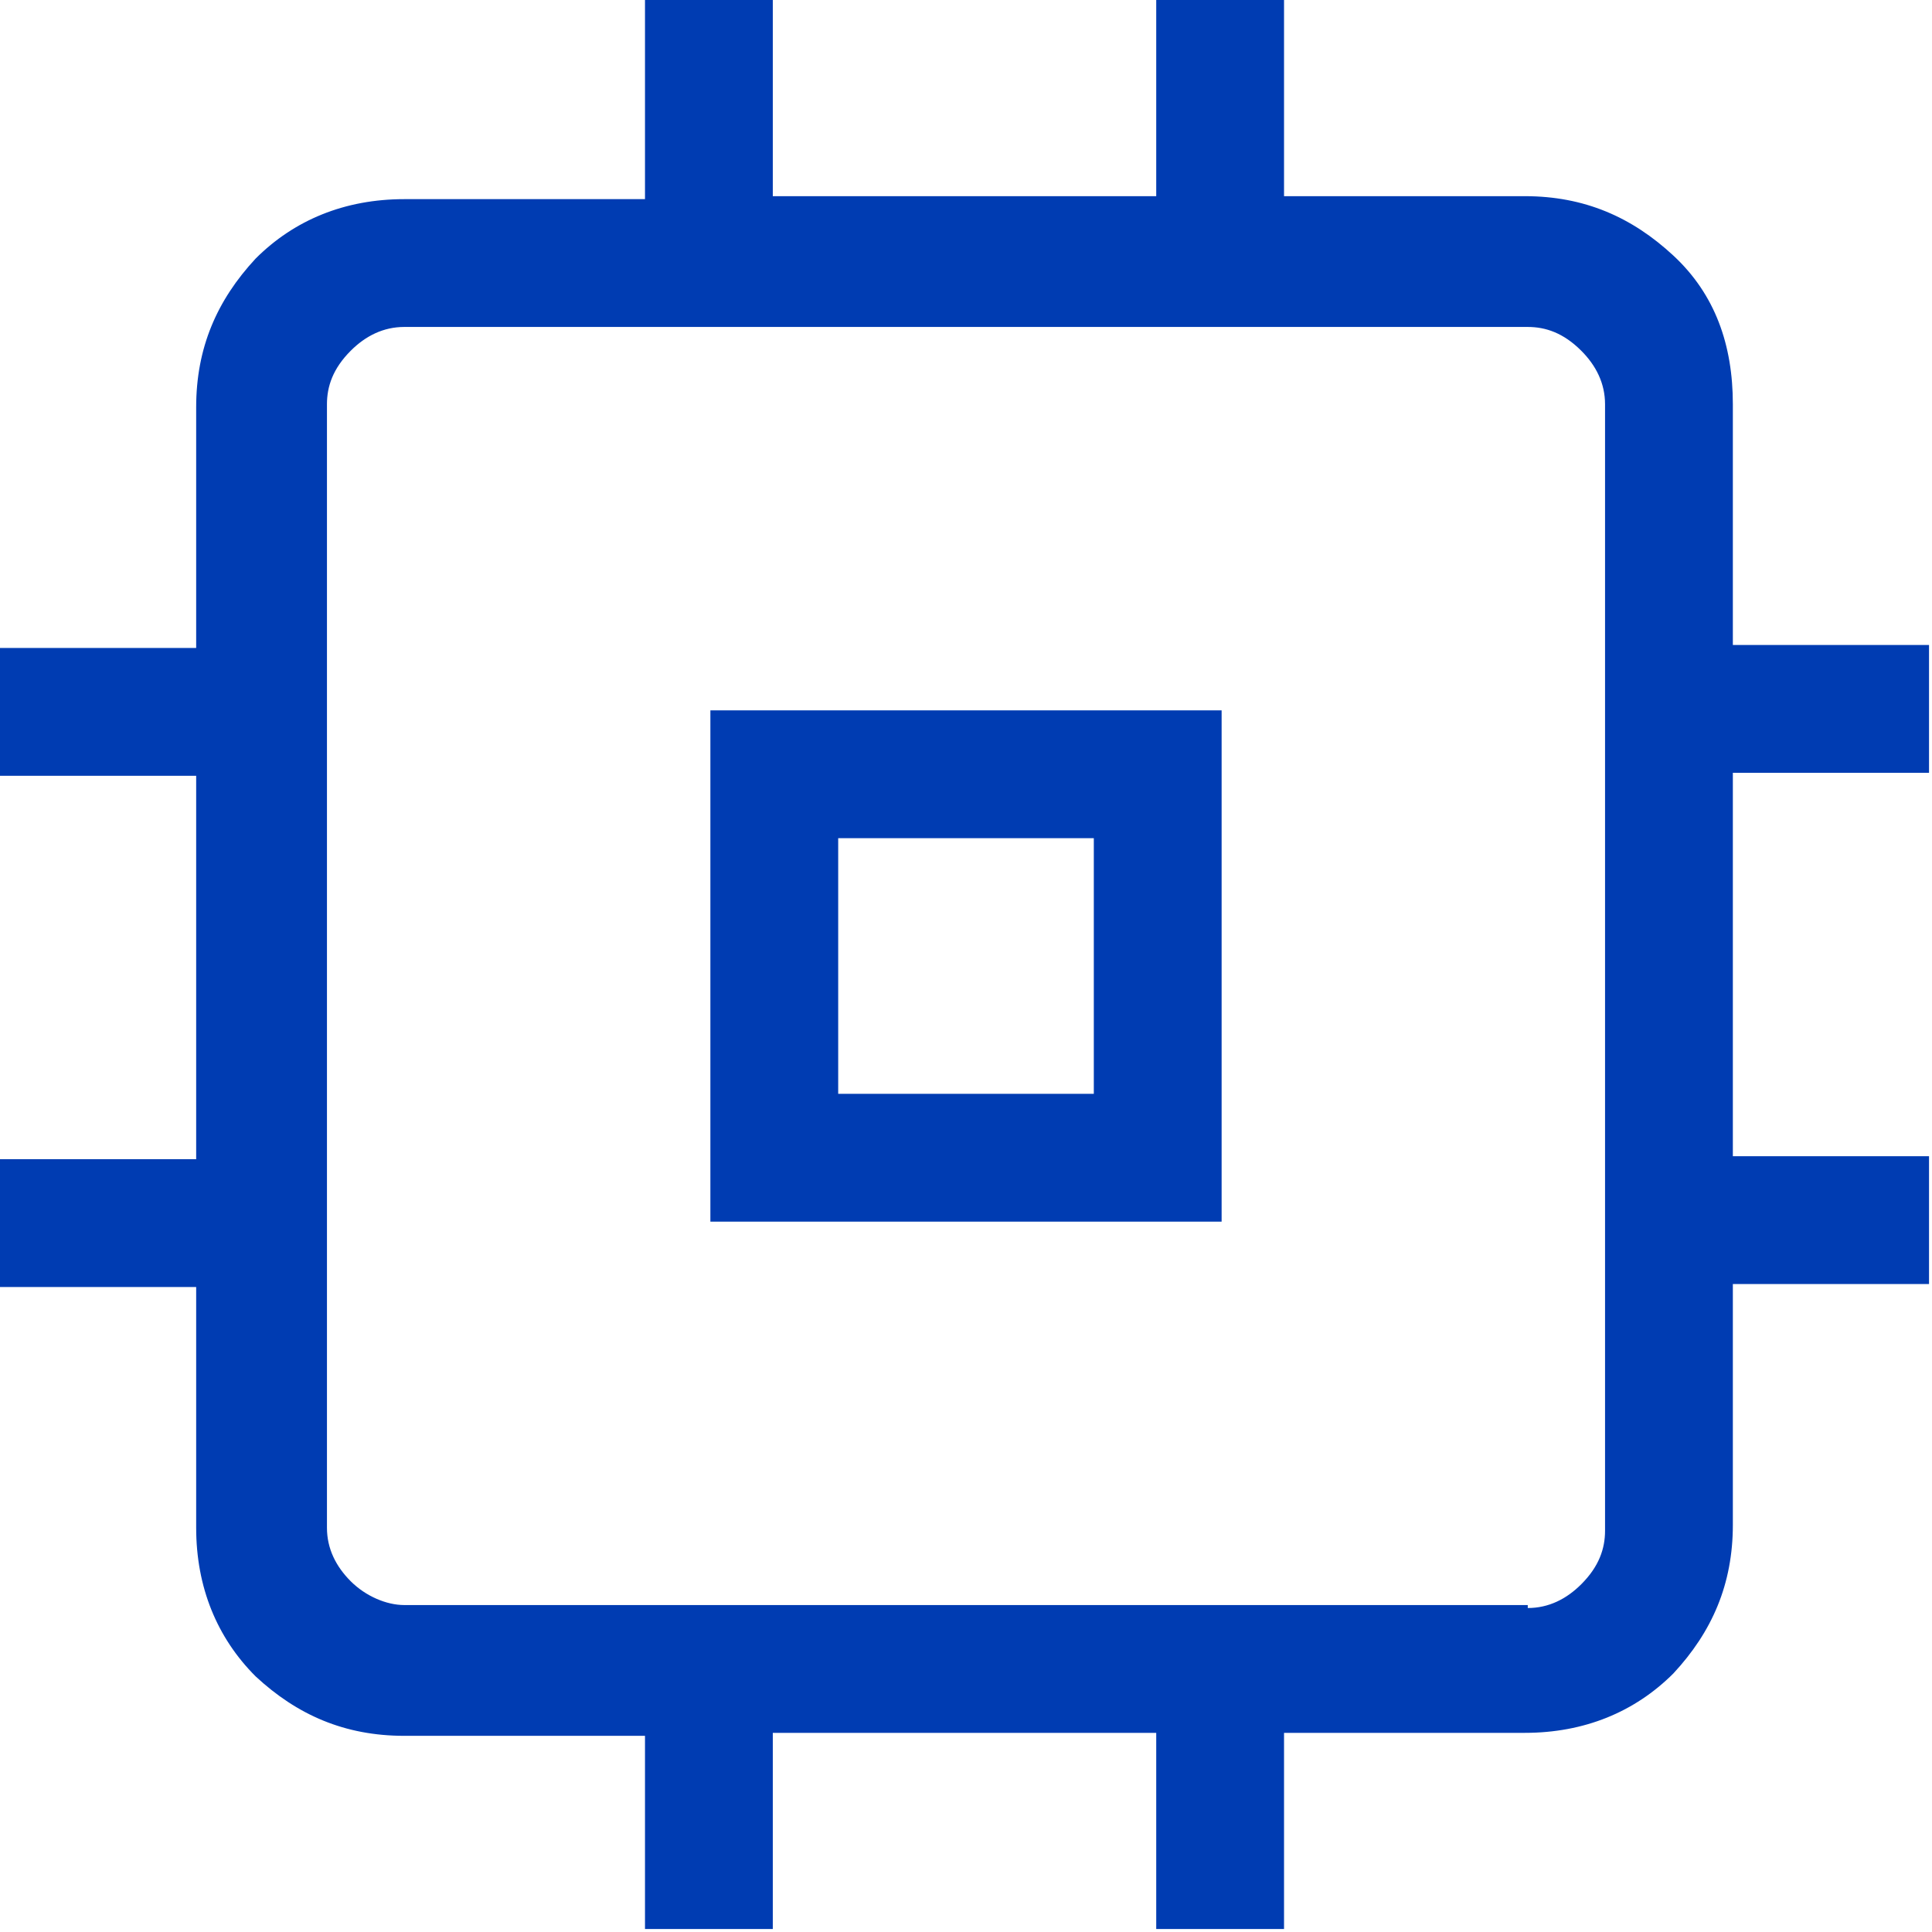
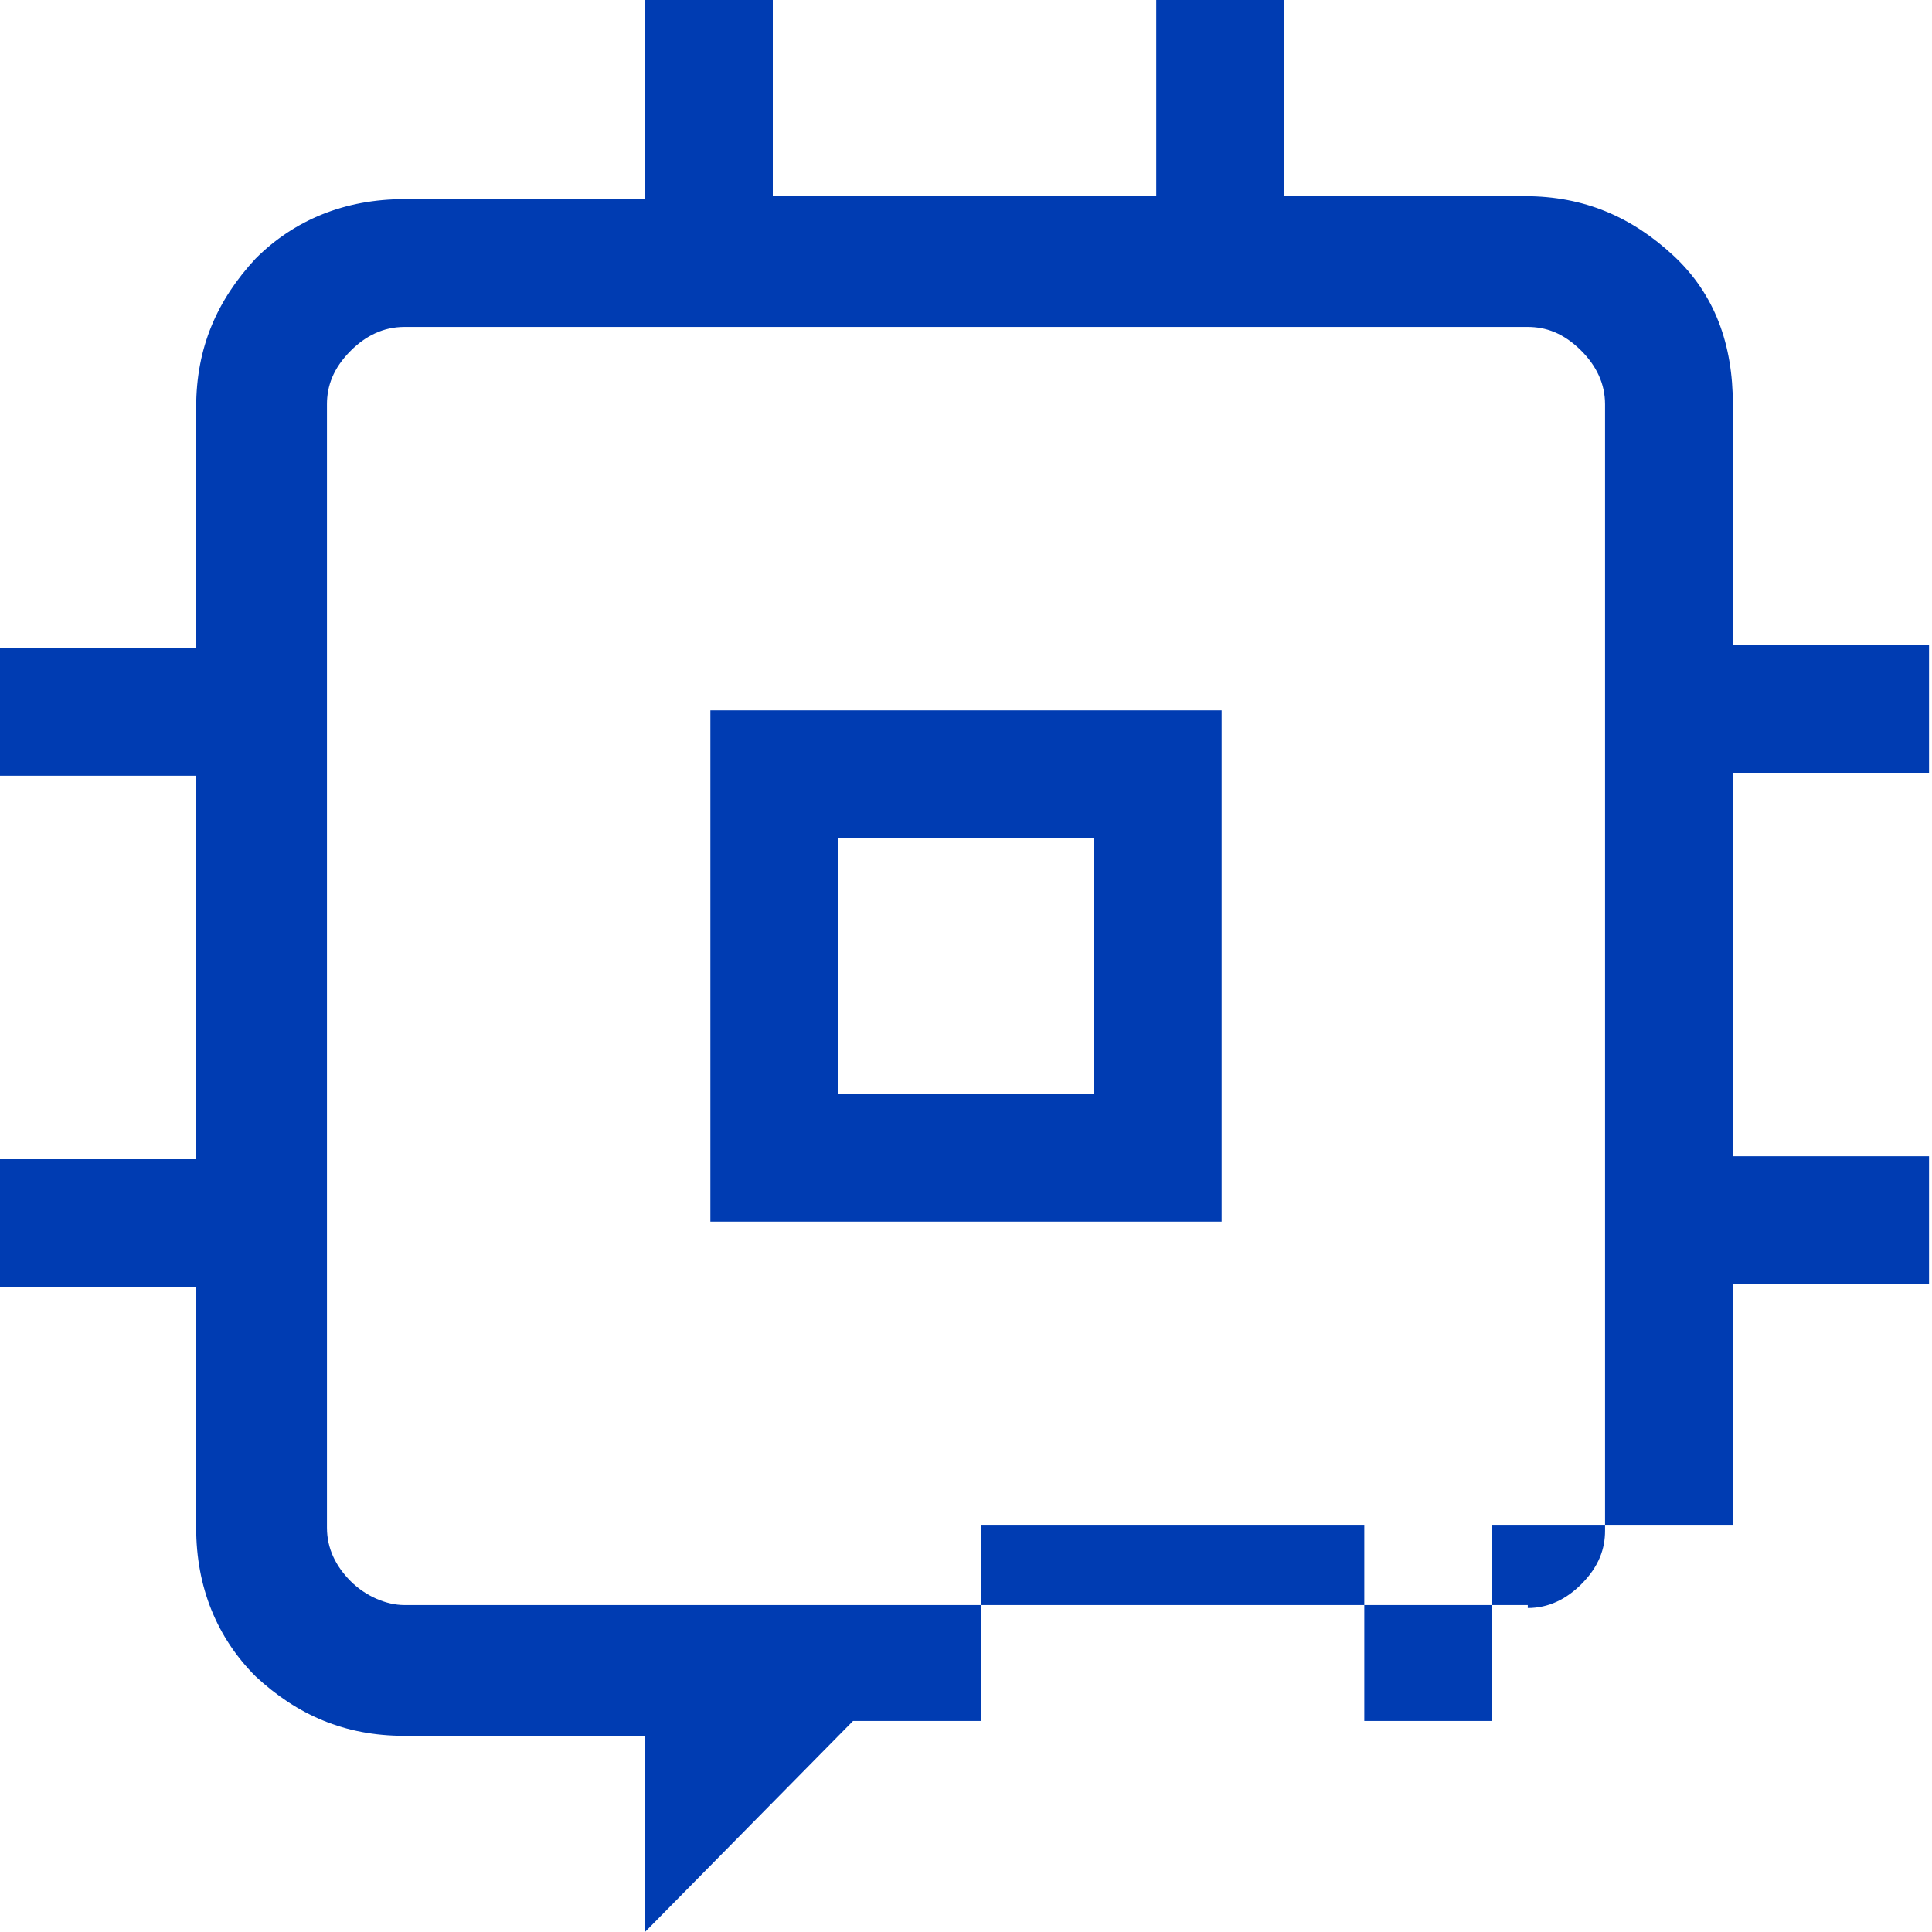
<svg xmlns="http://www.w3.org/2000/svg" id="Layer_1" version="1.1" viewBox="0 0 65 65">
  <defs>
    <style>
      .st0 {
        fill: #003cb2;
      }
    </style>
  </defs>
-   <path class="st0" d="M23.9,41.1v-17.2h17.2v17.2h-17.2ZM28.2,36.8h8.6v-8.6h-8.6v8.6ZM21.7,65v-6.6h-8.1c-2,0-3.6-.7-5-2-1.3-1.3-2-3-2-5v-8.1H0v-4.3h6.6v-12.9H0v-4.3h6.6v-8.1c0-2,.7-3.6,2-5,1.3-1.3,3-2,5-2h8.1V0h4.3v6.6h12.9V0h4.3v6.6h8.1c2,0,3.6.7,5,2s2,3,2,5v8.1h6.6v4.3h-6.6v12.9h6.6v4.3h-6.6v8.1c0,2-.7,3.6-2,5-1.3,1.3-3,2-5,2h-8.1v6.6h-4.3v-6.6h-12.9v6.6h-4.3ZM51.4,54.1c.7,0,1.3-.3,1.8-.8.6-.6.8-1.2.8-1.8V13.6c0-.7-.3-1.3-.8-1.8-.6-.6-1.2-.8-1.8-.8H13.6c-.7,0-1.3.3-1.8.8-.6.6-.8,1.2-.8,1.8v37.8c0,.7.3,1.3.8,1.8s1.2.8,1.8.8h37.8Z" />
+   <path class="st0" d="M23.9,41.1v-17.2h17.2v17.2h-17.2ZM28.2,36.8h8.6v-8.6h-8.6v8.6ZM21.7,65v-6.6h-8.1c-2,0-3.6-.7-5-2-1.3-1.3-2-3-2-5v-8.1H0v-4.3h6.6v-12.9H0v-4.3h6.6v-8.1c0-2,.7-3.6,2-5,1.3-1.3,3-2,5-2h8.1V0h4.3v6.6h12.9V0h4.3v6.6h8.1c2,0,3.6.7,5,2s2,3,2,5v8.1h6.6v4.3h-6.6v12.9h6.6v4.3h-6.6v8.1h-8.1v6.6h-4.3v-6.6h-12.9v6.6h-4.3ZM51.4,54.1c.7,0,1.3-.3,1.8-.8.6-.6.8-1.2.8-1.8V13.6c0-.7-.3-1.3-.8-1.8-.6-.6-1.2-.8-1.8-.8H13.6c-.7,0-1.3.3-1.8.8-.6.6-.8,1.2-.8,1.8v37.8c0,.7.3,1.3.8,1.8s1.2.8,1.8.8h37.8Z" />
</svg>